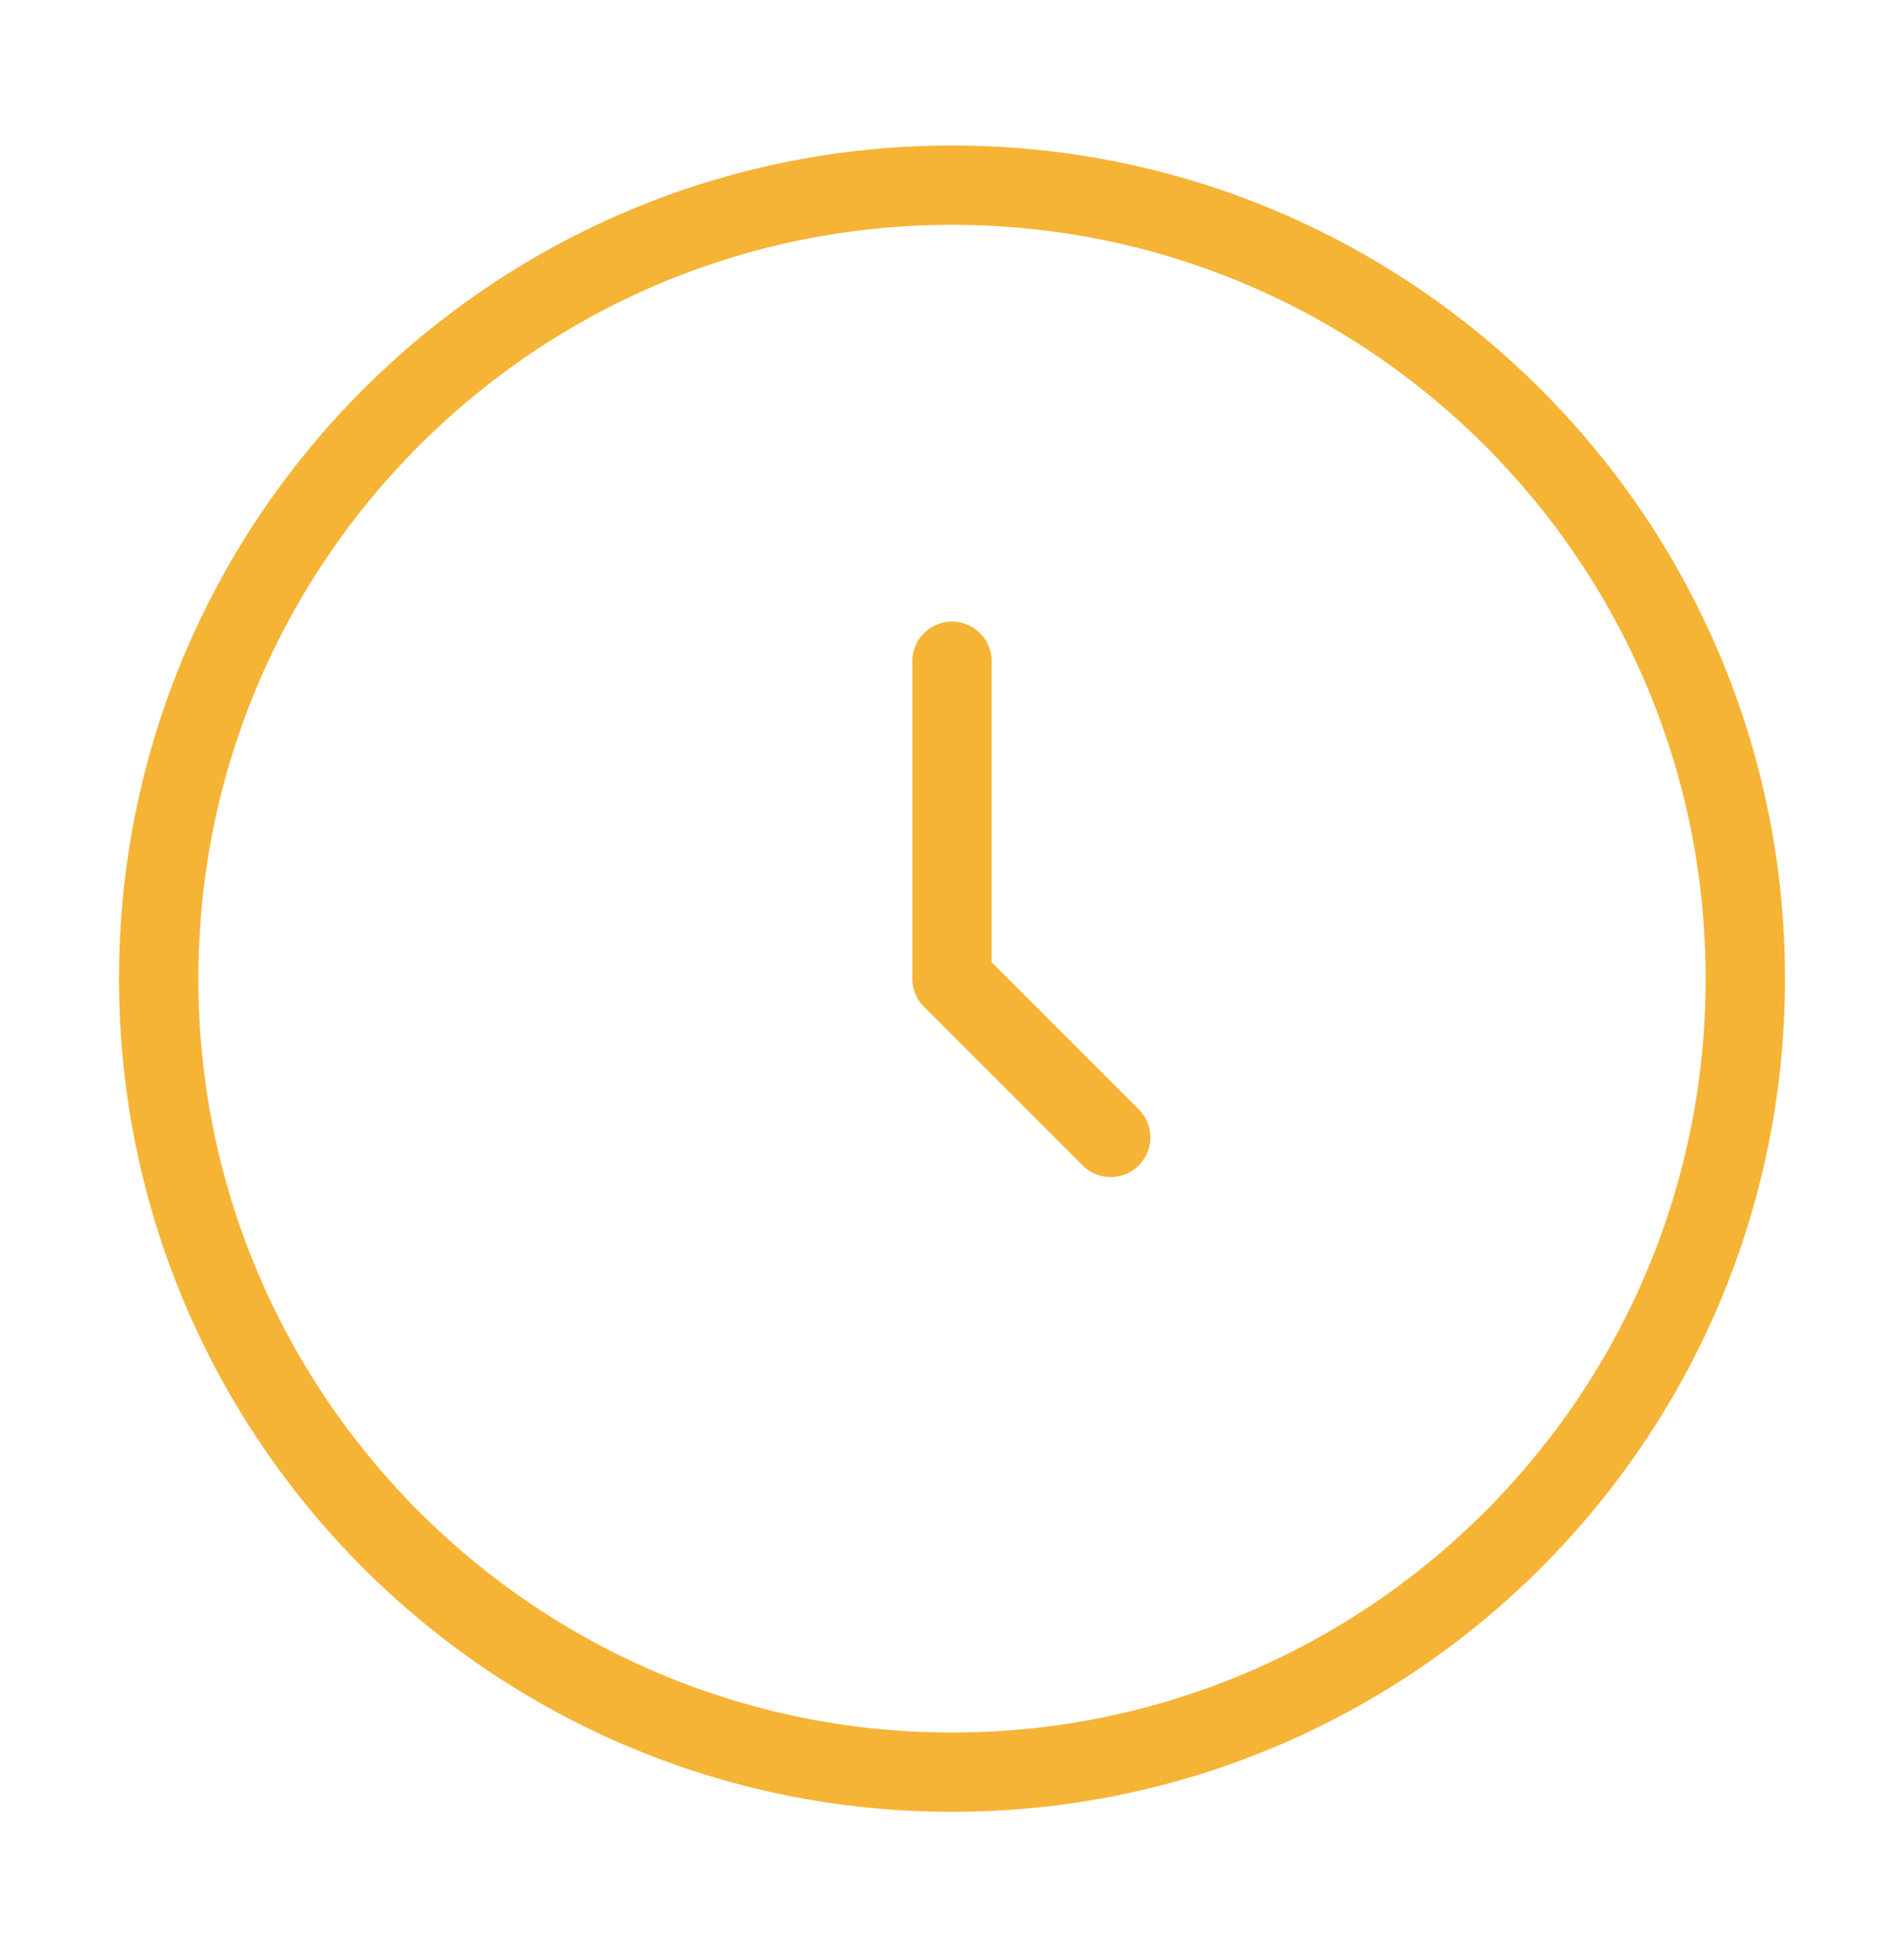
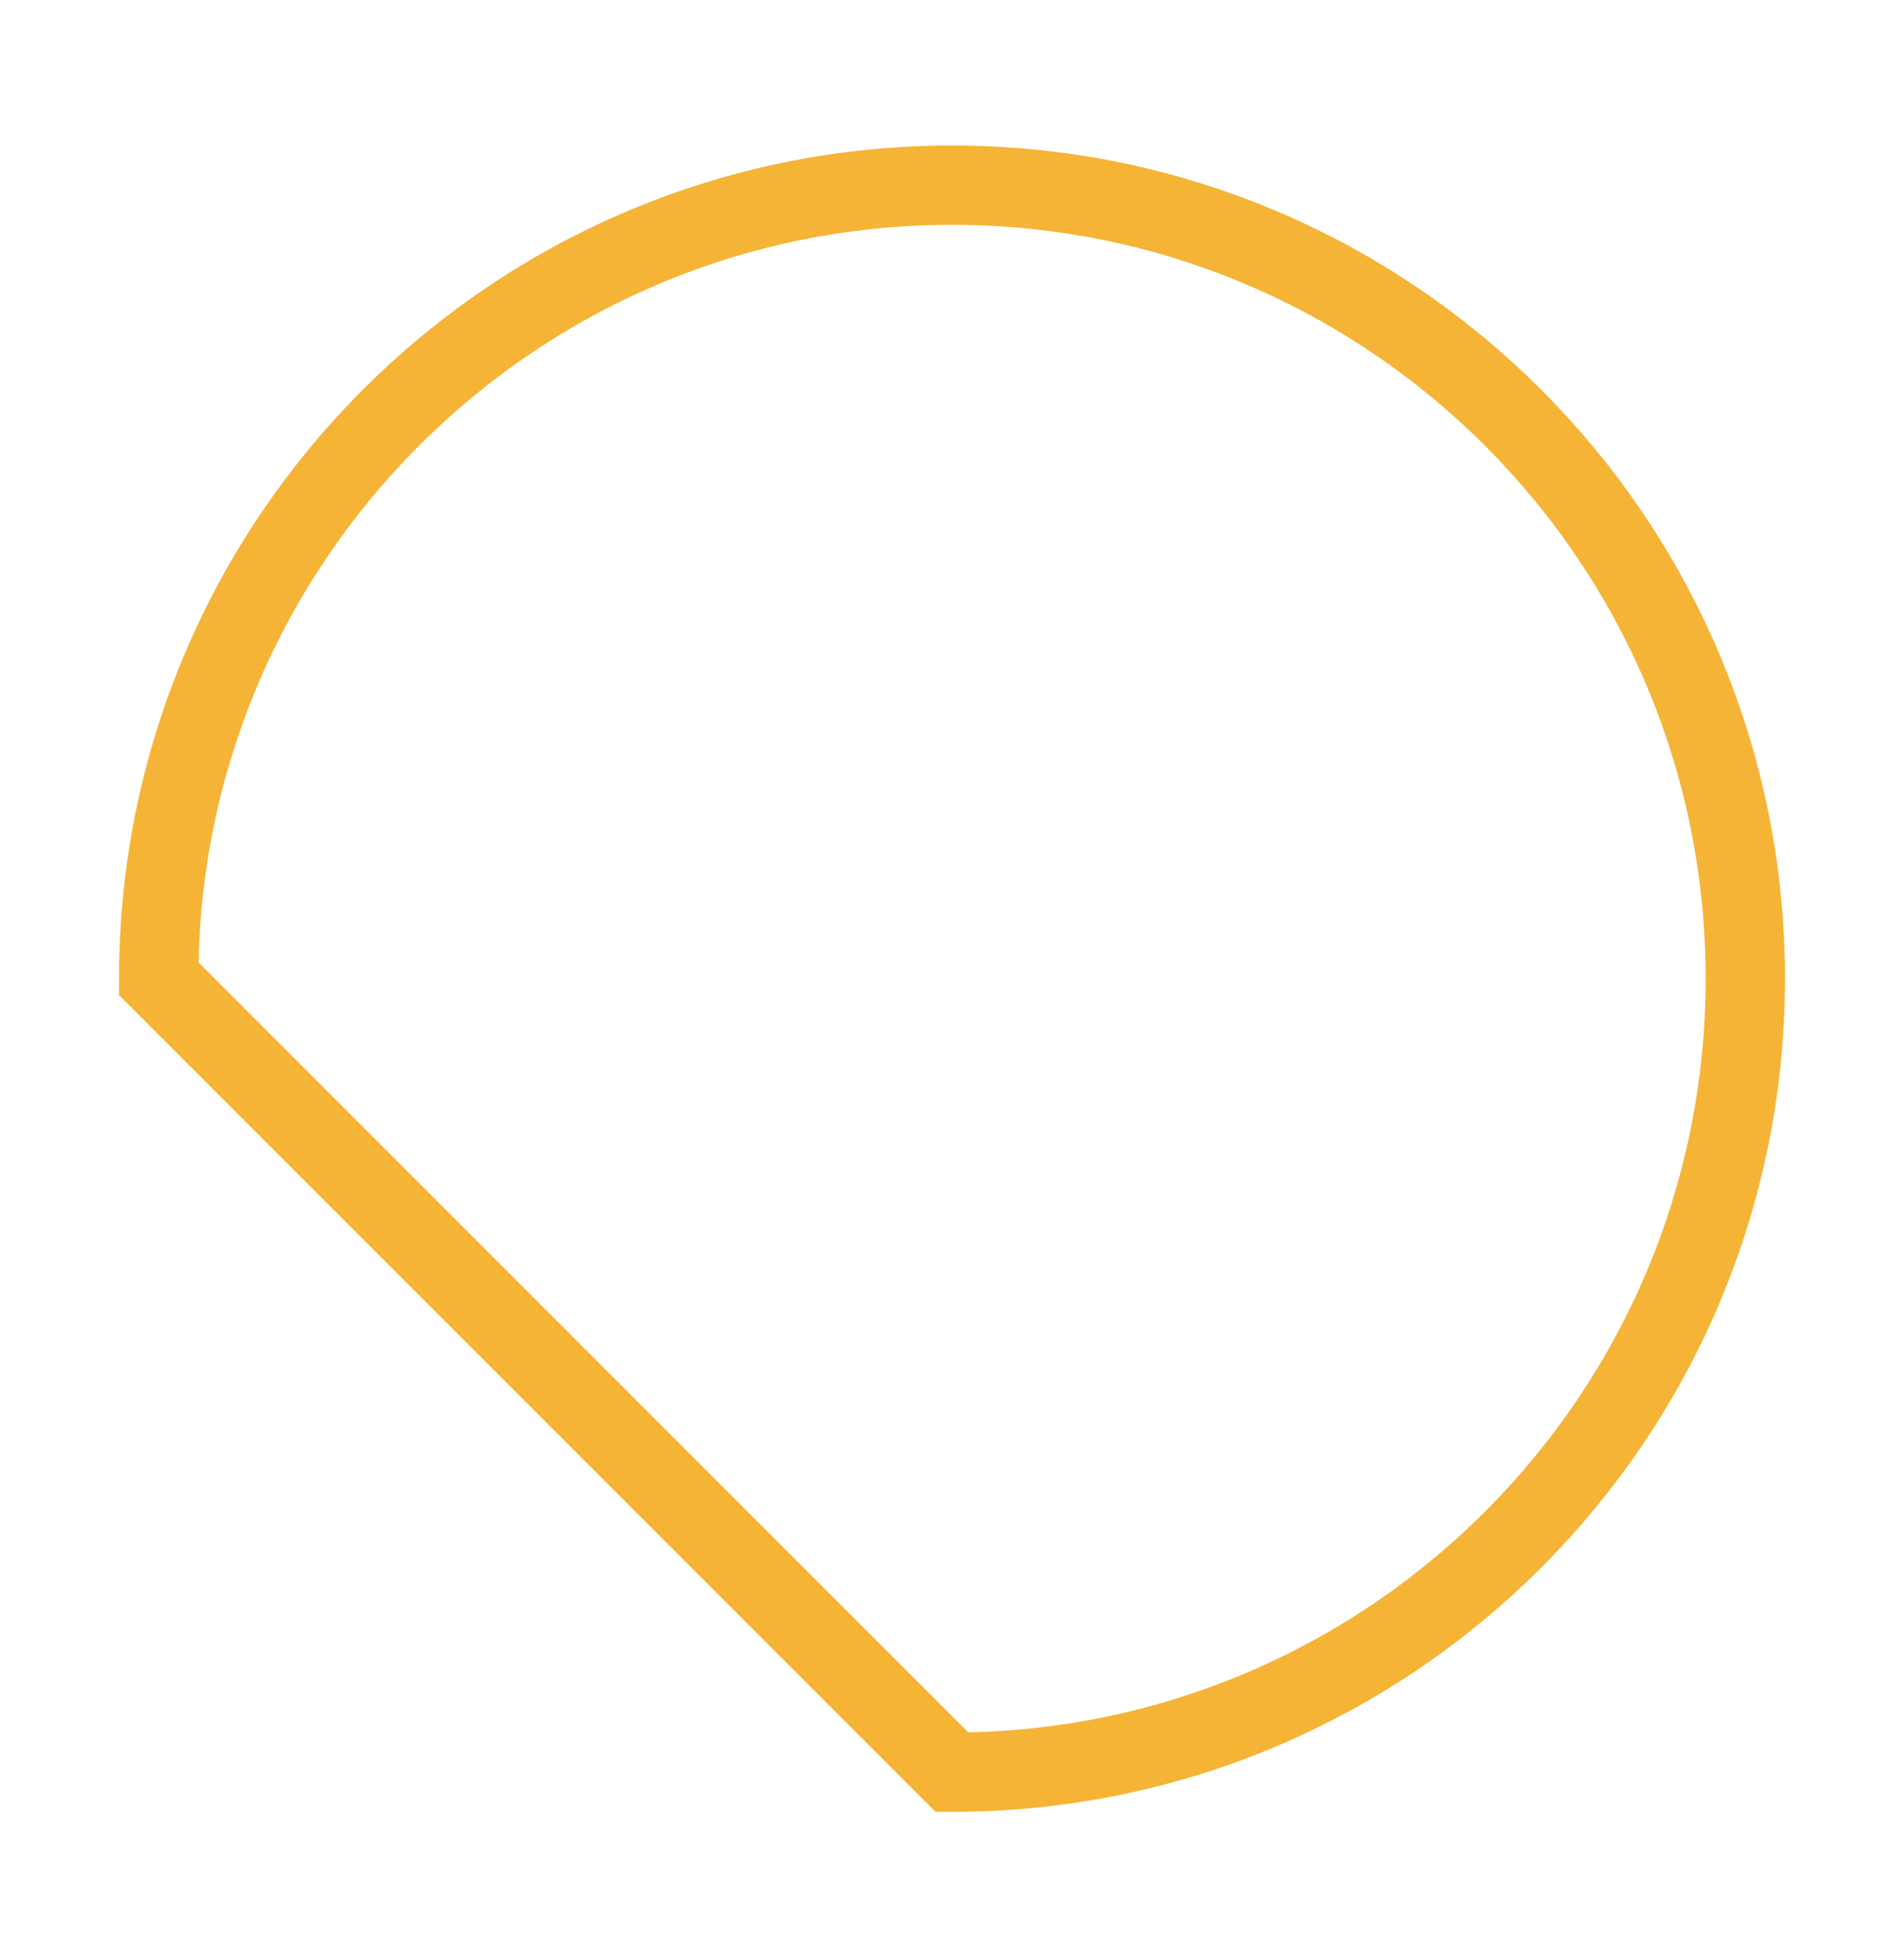
<svg xmlns="http://www.w3.org/2000/svg" width="36" height="37" viewBox="0 0 36 37" fill="none">
-   <path d="M18 33.5C26.284 33.5 33 26.784 33 18.5C33 10.216 26.284 3.5 18 3.5C9.716 3.5 3 10.216 3 18.5C3 26.784 9.716 33.5 18 33.5Z" stroke="#F5B436" stroke-width="1.5" />
-   <path d="M18 12.5V18.5L21 21.5" stroke="#F5B436" stroke-width="1.5" stroke-linecap="round" stroke-linejoin="round" />
+   <path d="M18 33.5C26.284 33.5 33 26.784 33 18.5C33 10.216 26.284 3.5 18 3.5C9.716 3.5 3 10.216 3 18.5Z" stroke="#F5B436" stroke-width="1.5" />
</svg>